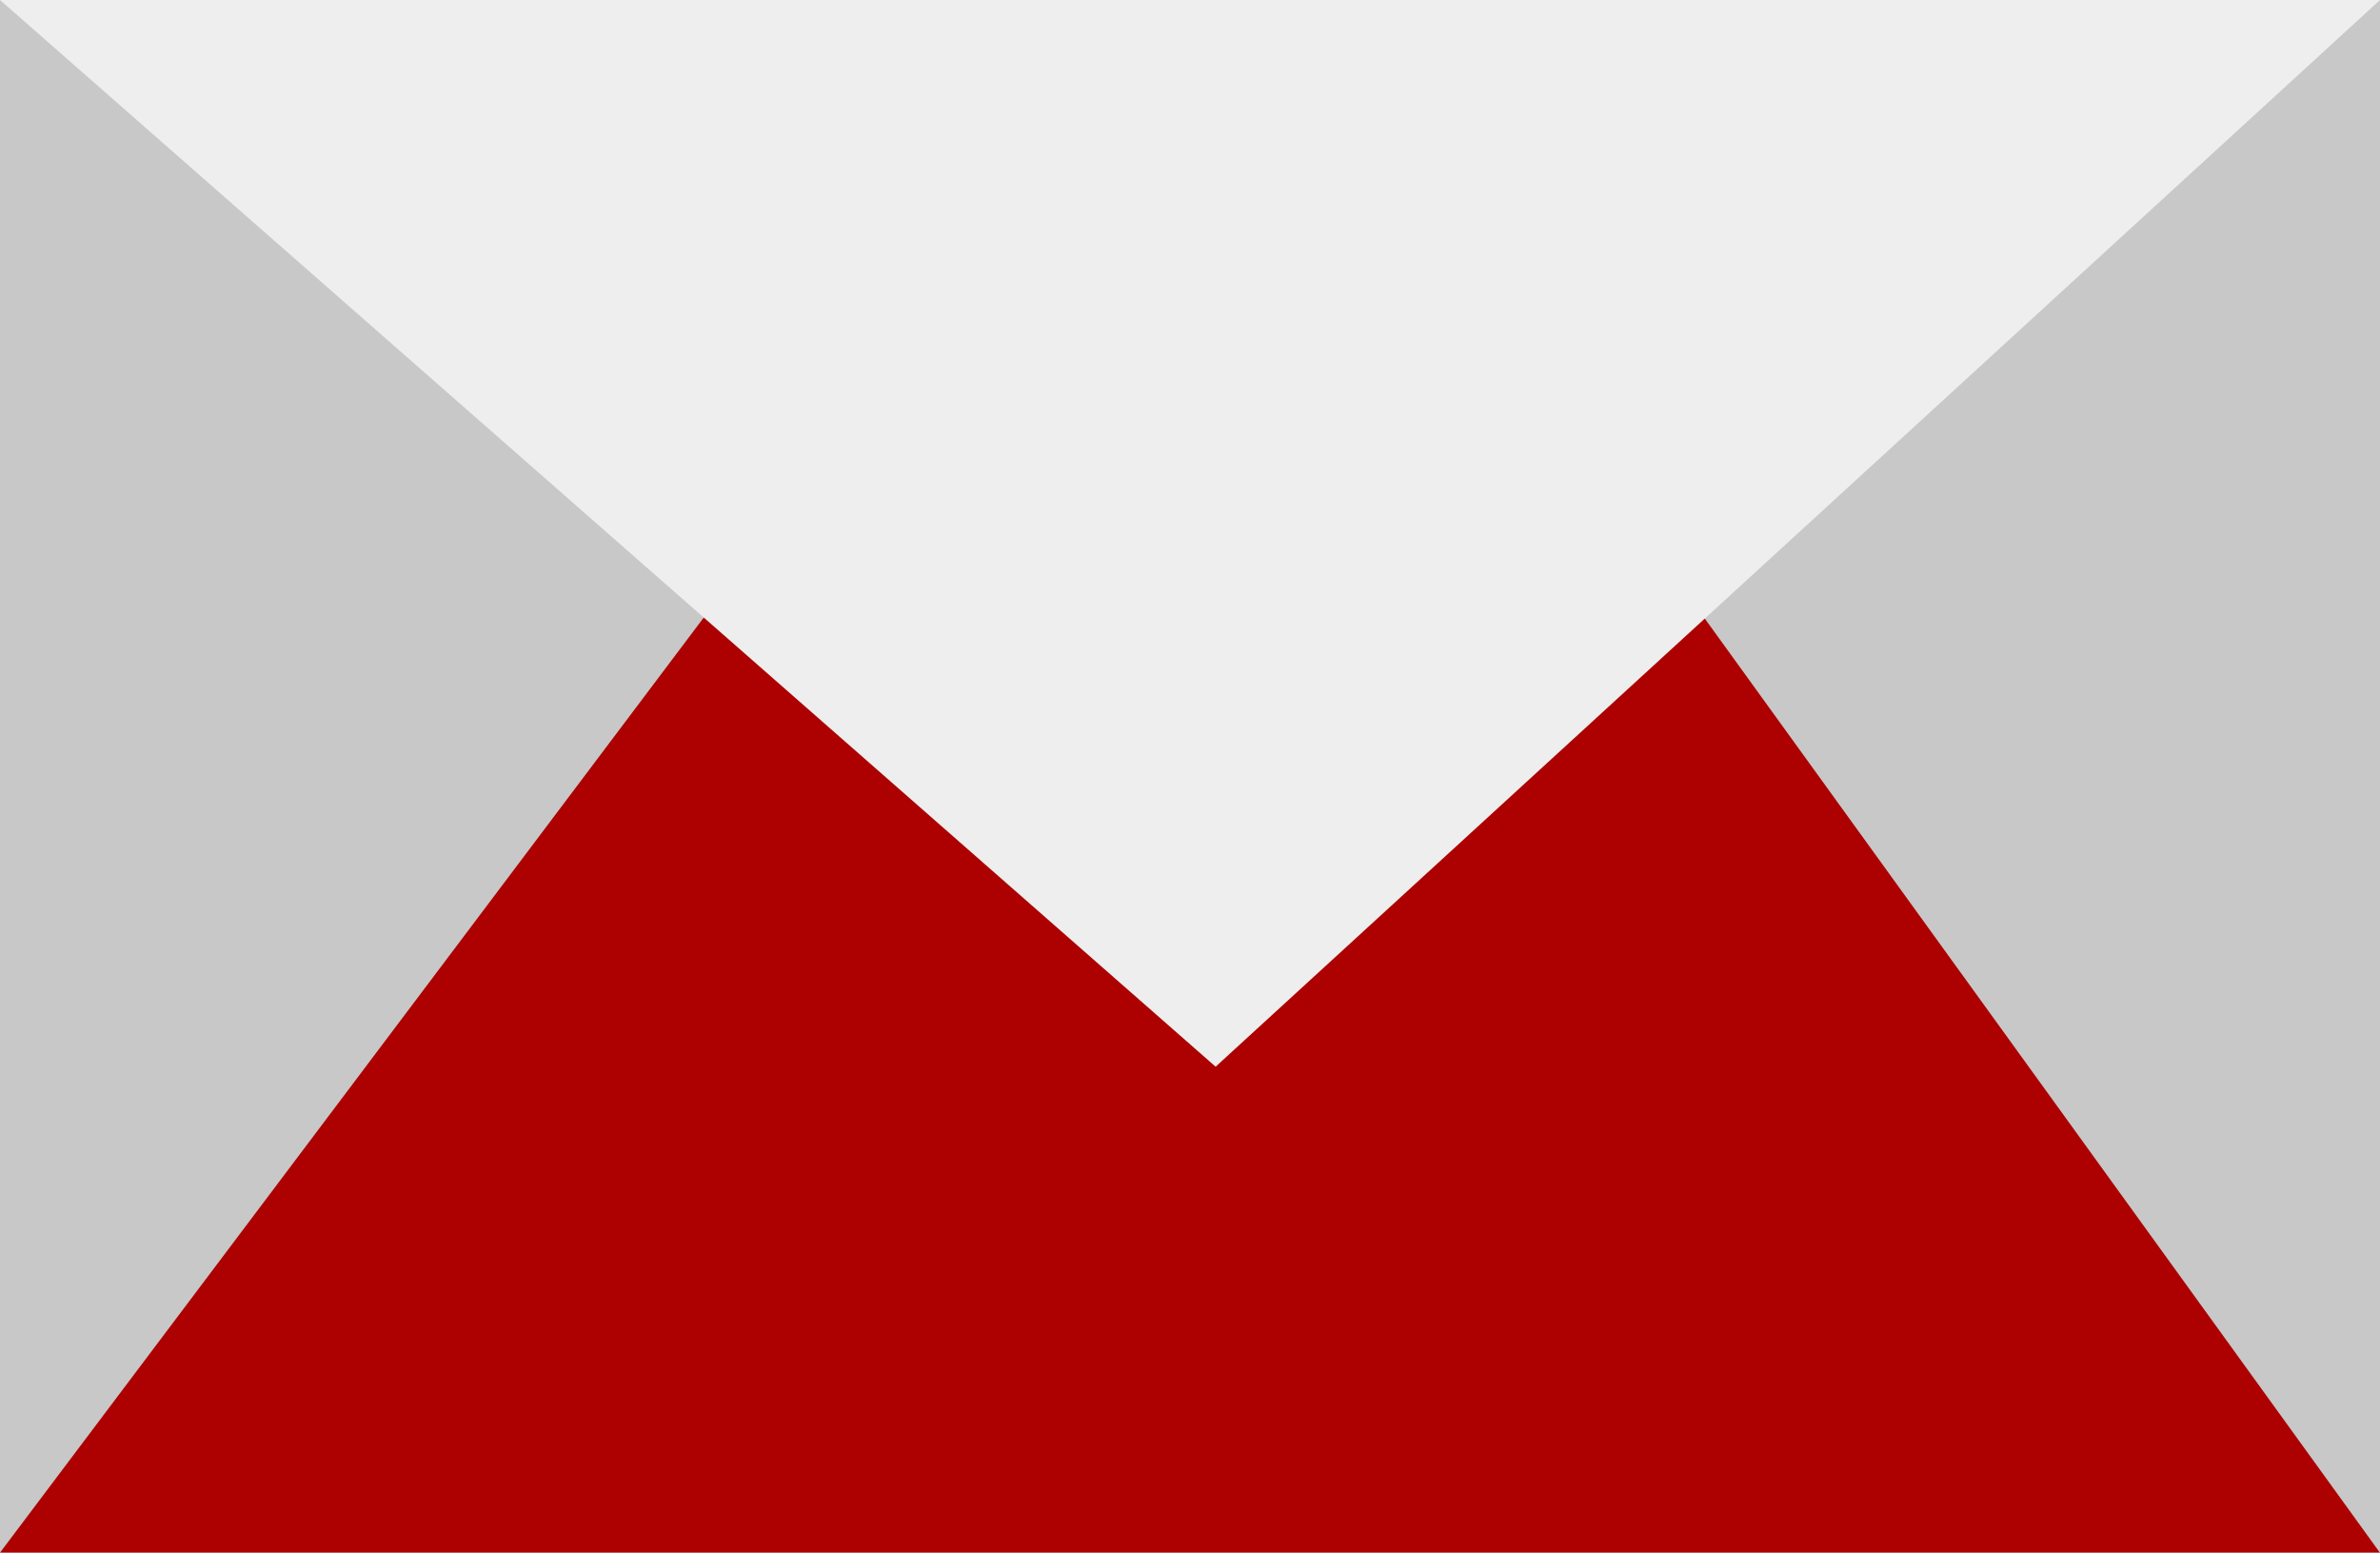
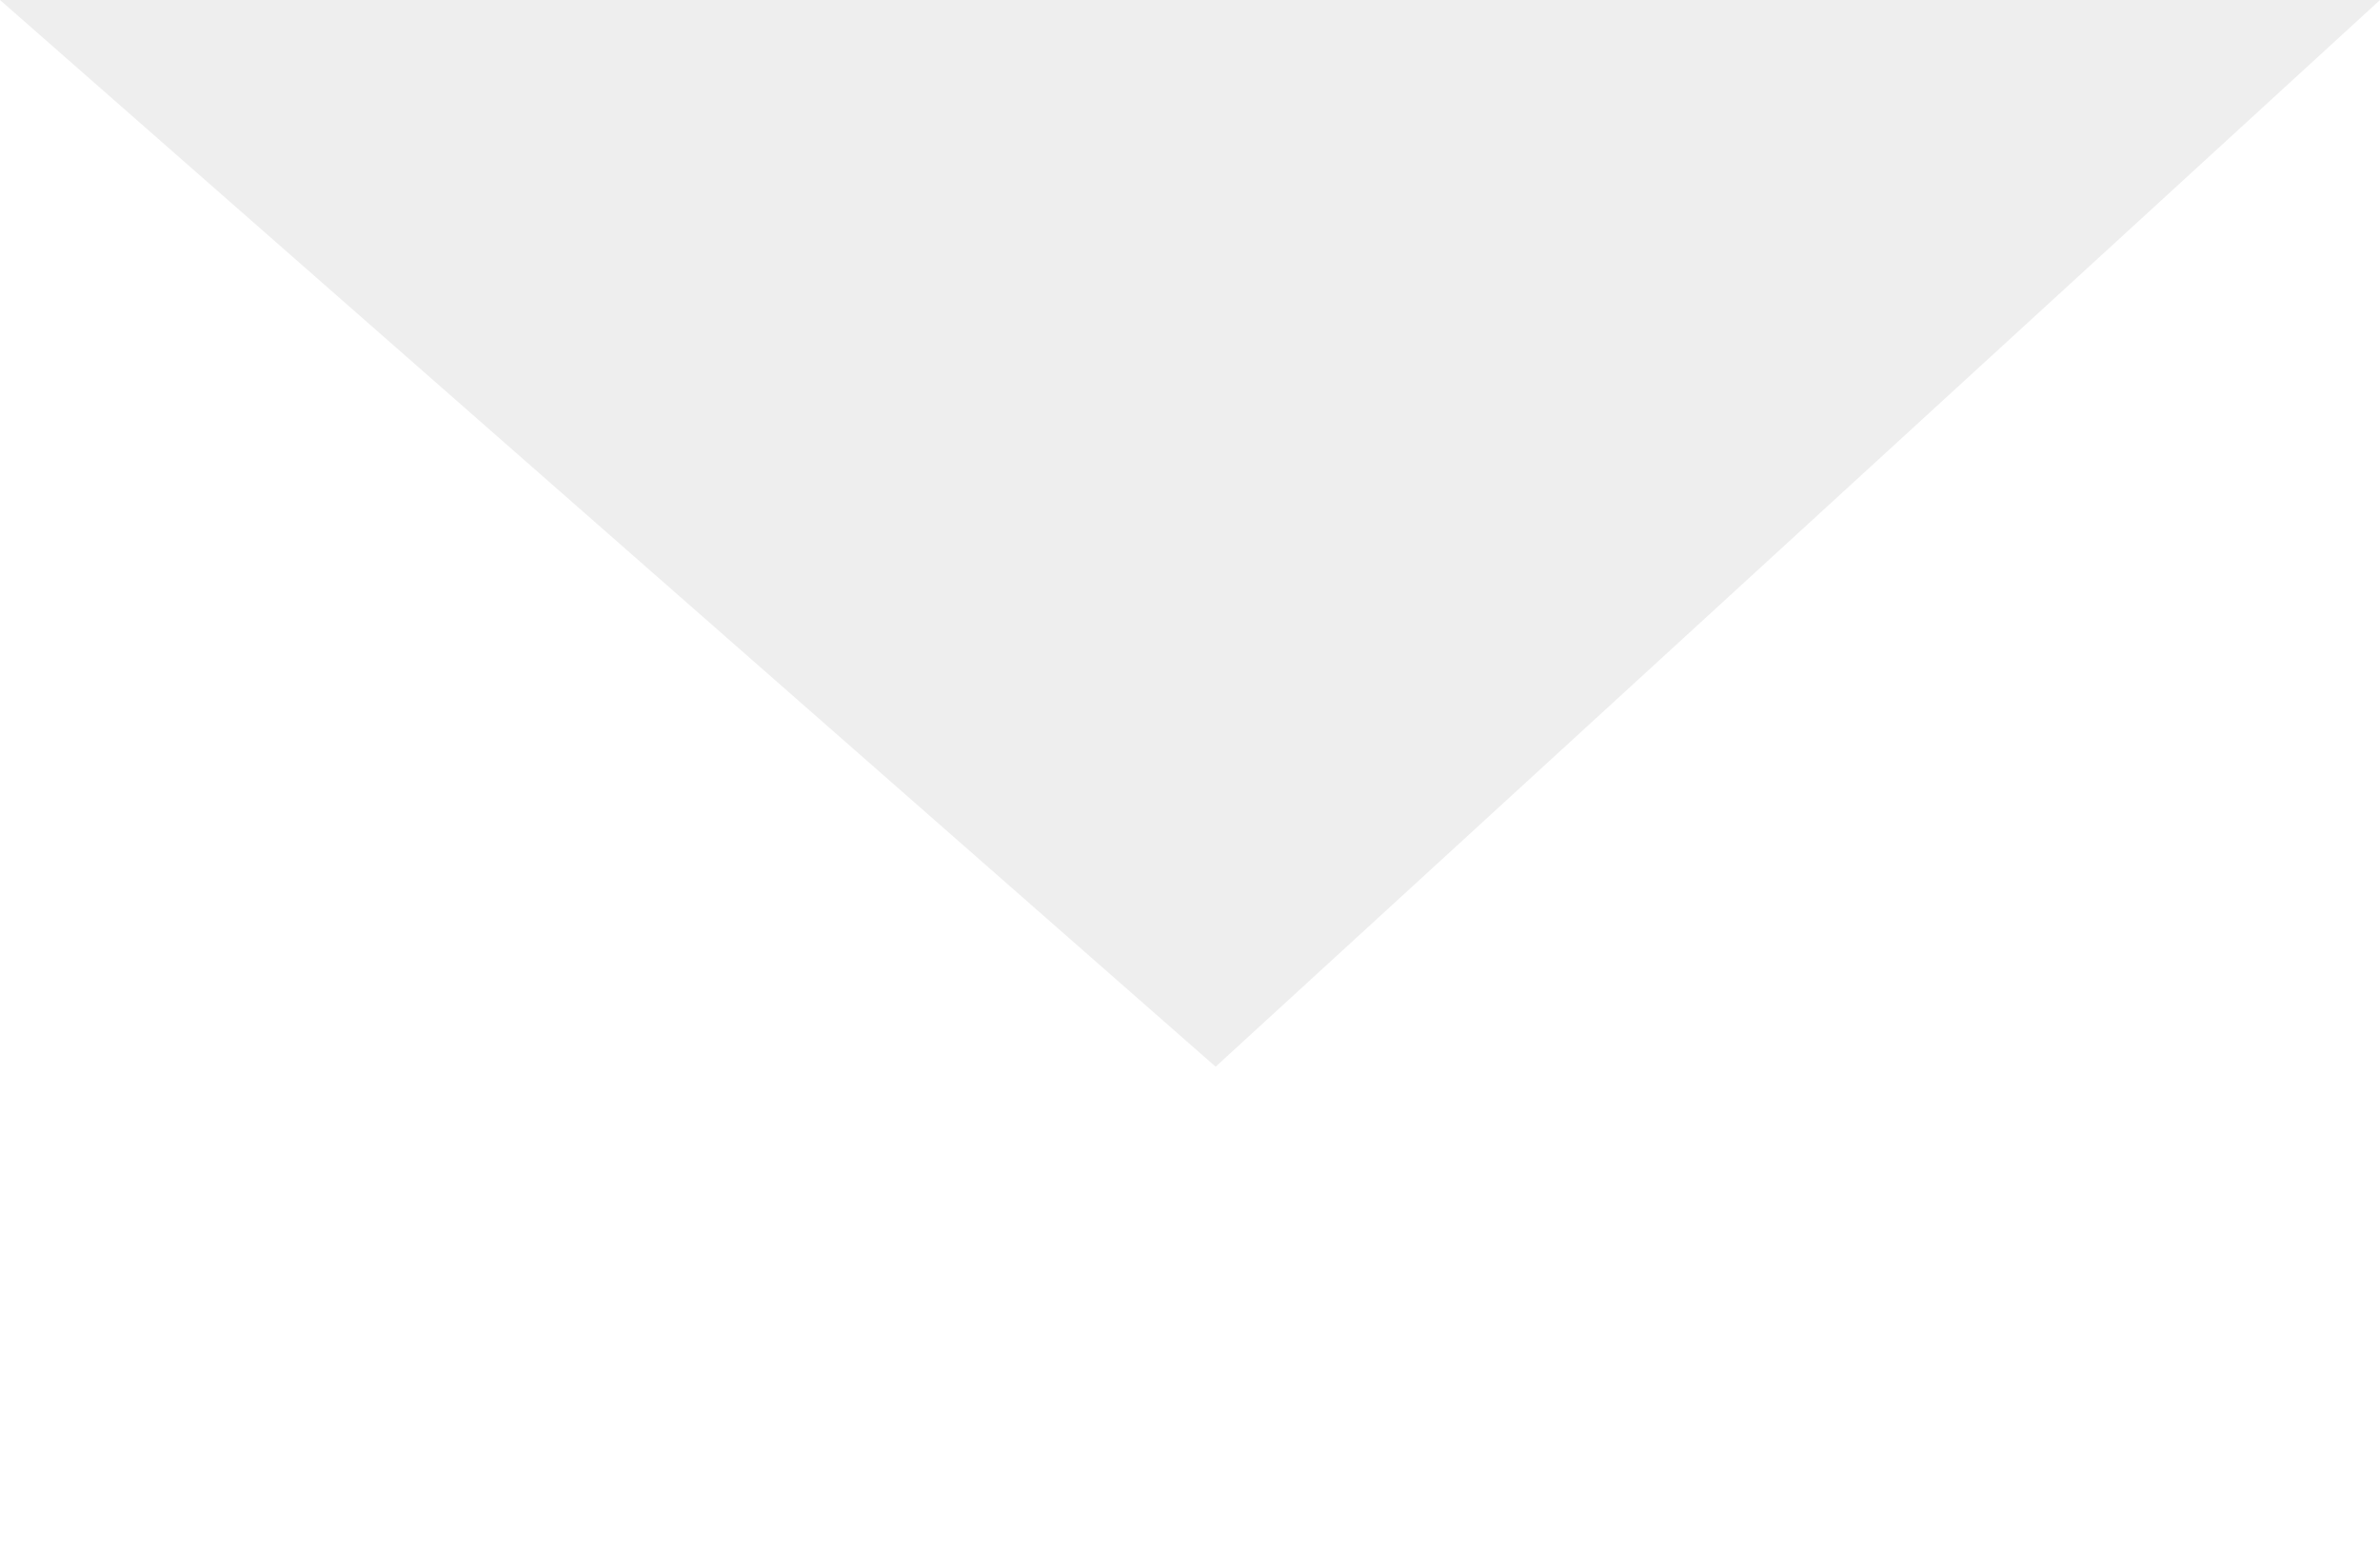
<svg xmlns="http://www.w3.org/2000/svg" id="Layer_1" viewBox="0 0 207.65 135.43">
  <defs>
    <style>.cls-1{fill:#ad0000;}.cls-1,.cls-2,.cls-3{fill-rule:evenodd;}.cls-2{fill:#c8c8c8;}.cls-3{fill:#eee;}</style>
  </defs>
-   <path class="cls-2" d="M0,0H207.65V135.43H0V0Z" />
-   <path class="cls-1" d="M61.4,53.87l87.34,.09,58.9,81.48H0L61.4,53.87Z" />
  <polygon class="cls-3" points="0 0 106.06 93.05 207.65 0 0 0" />
</svg>